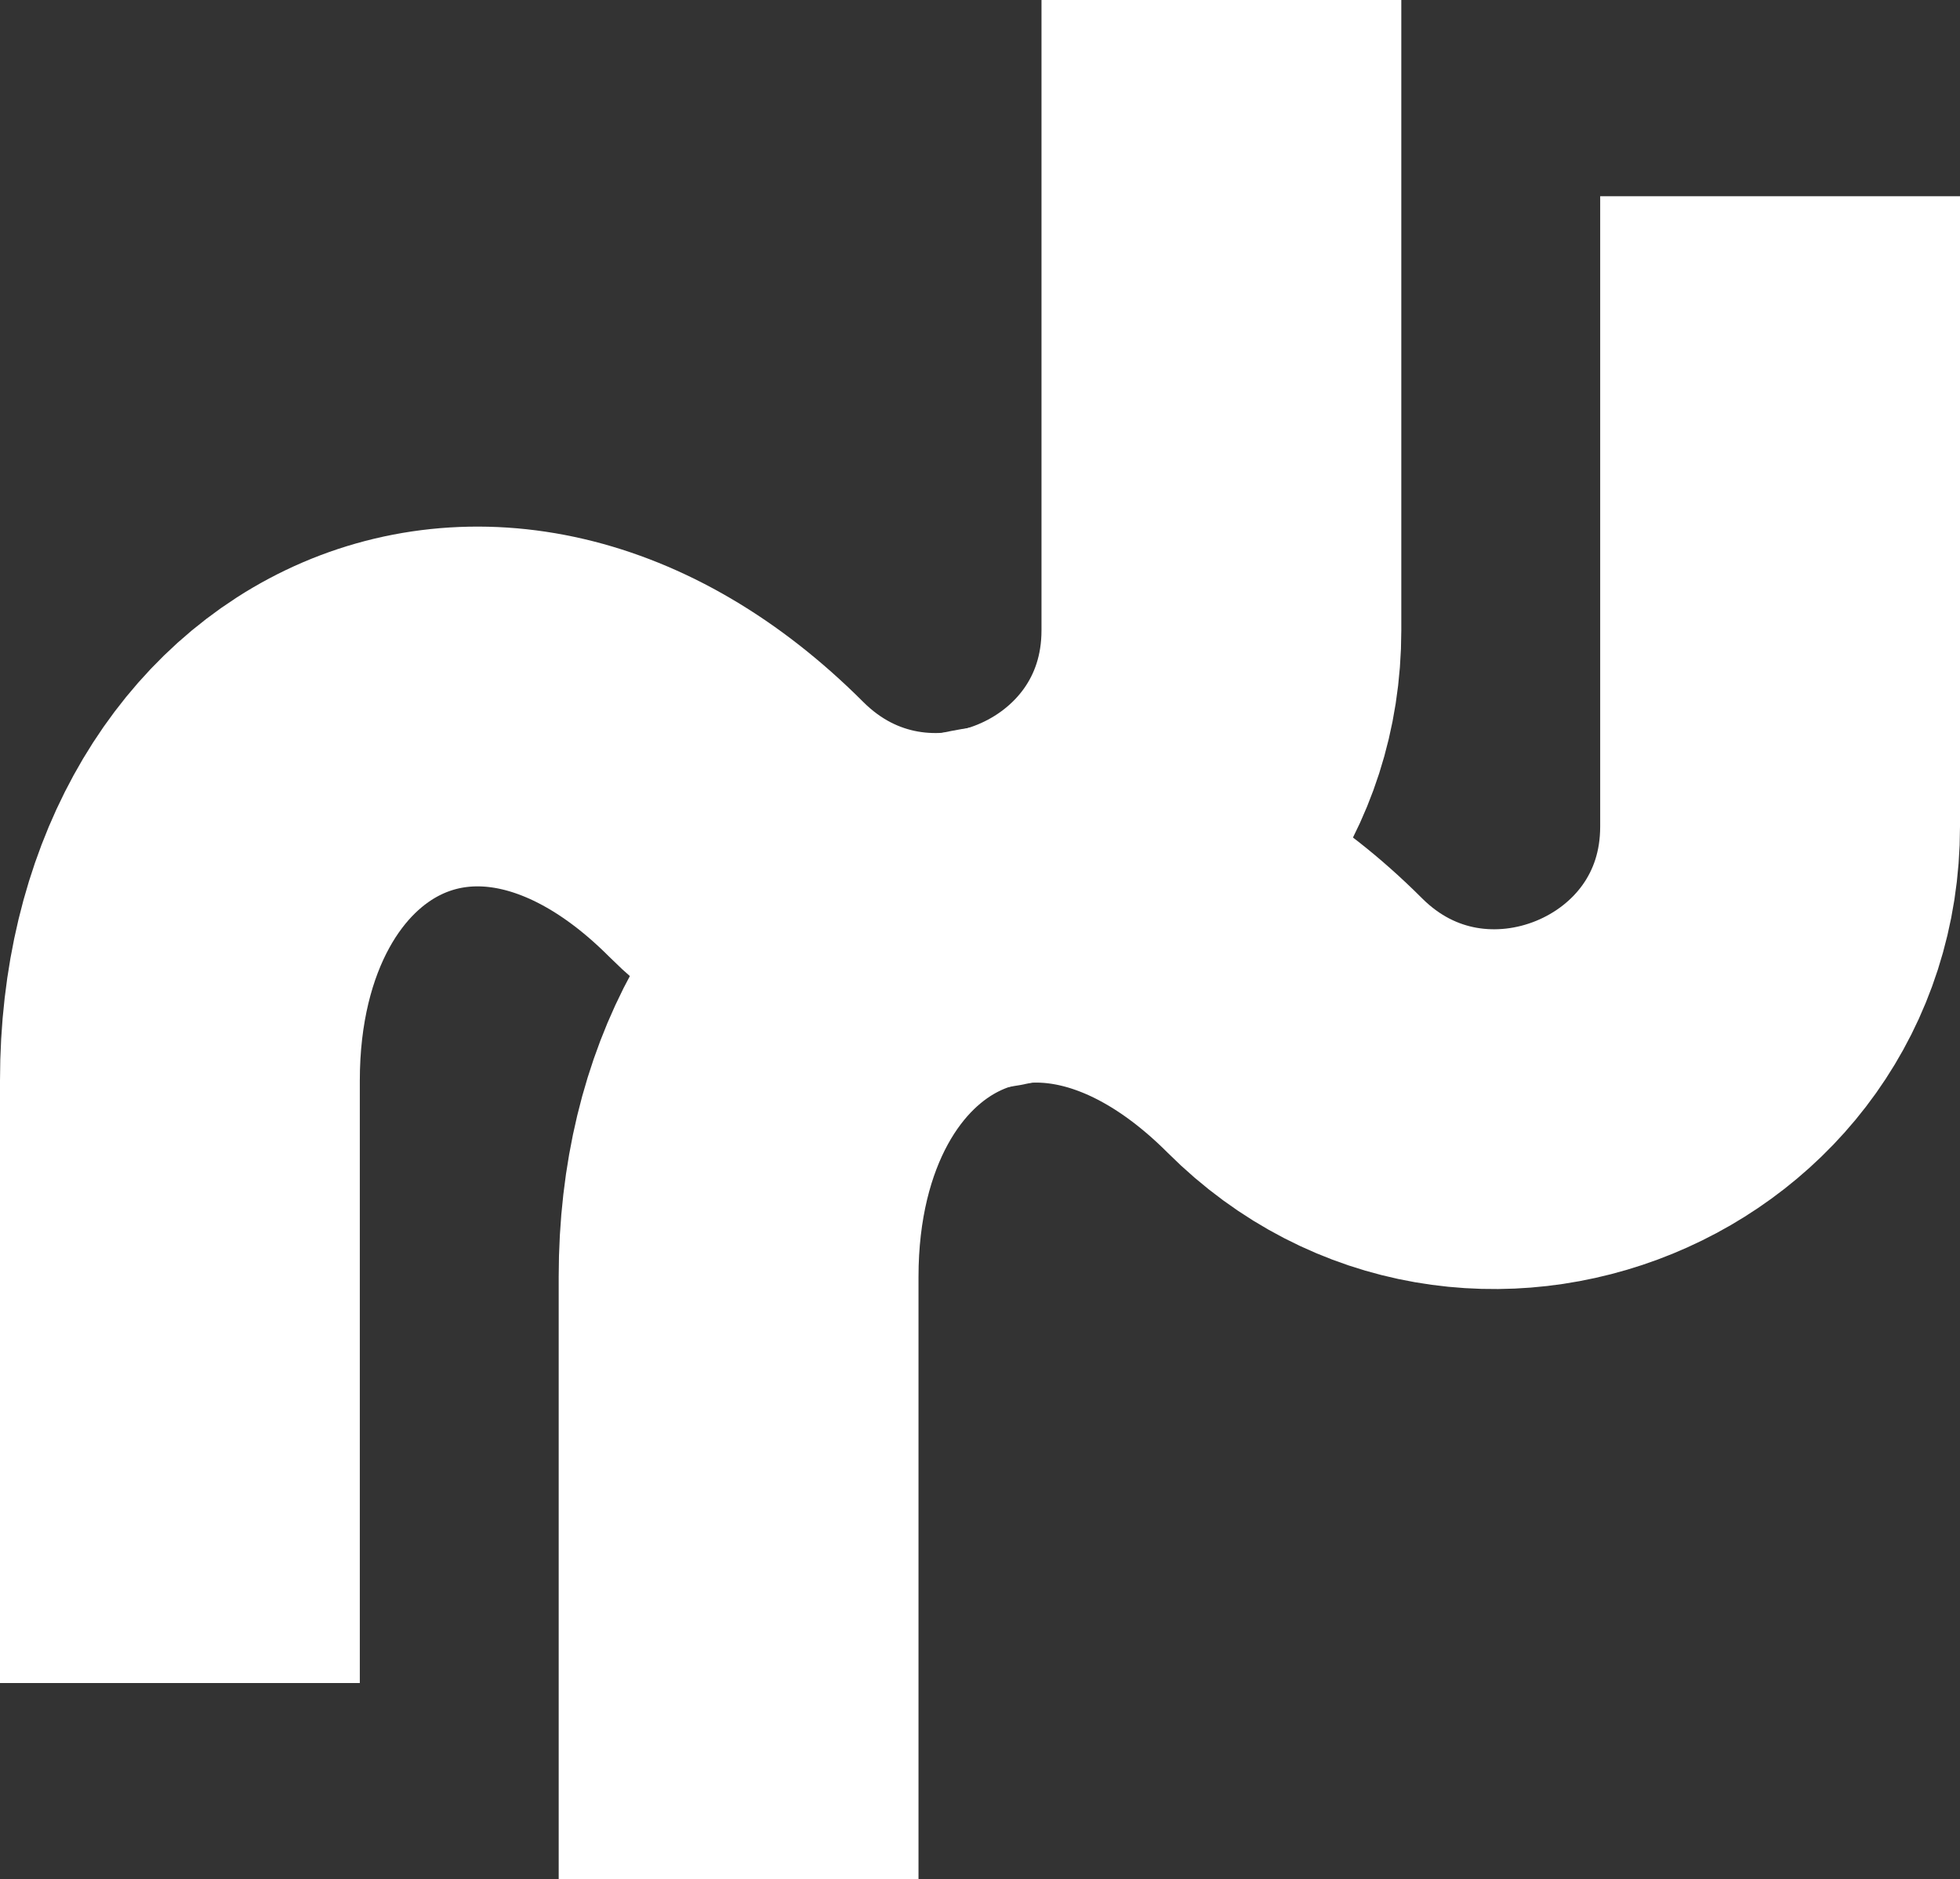
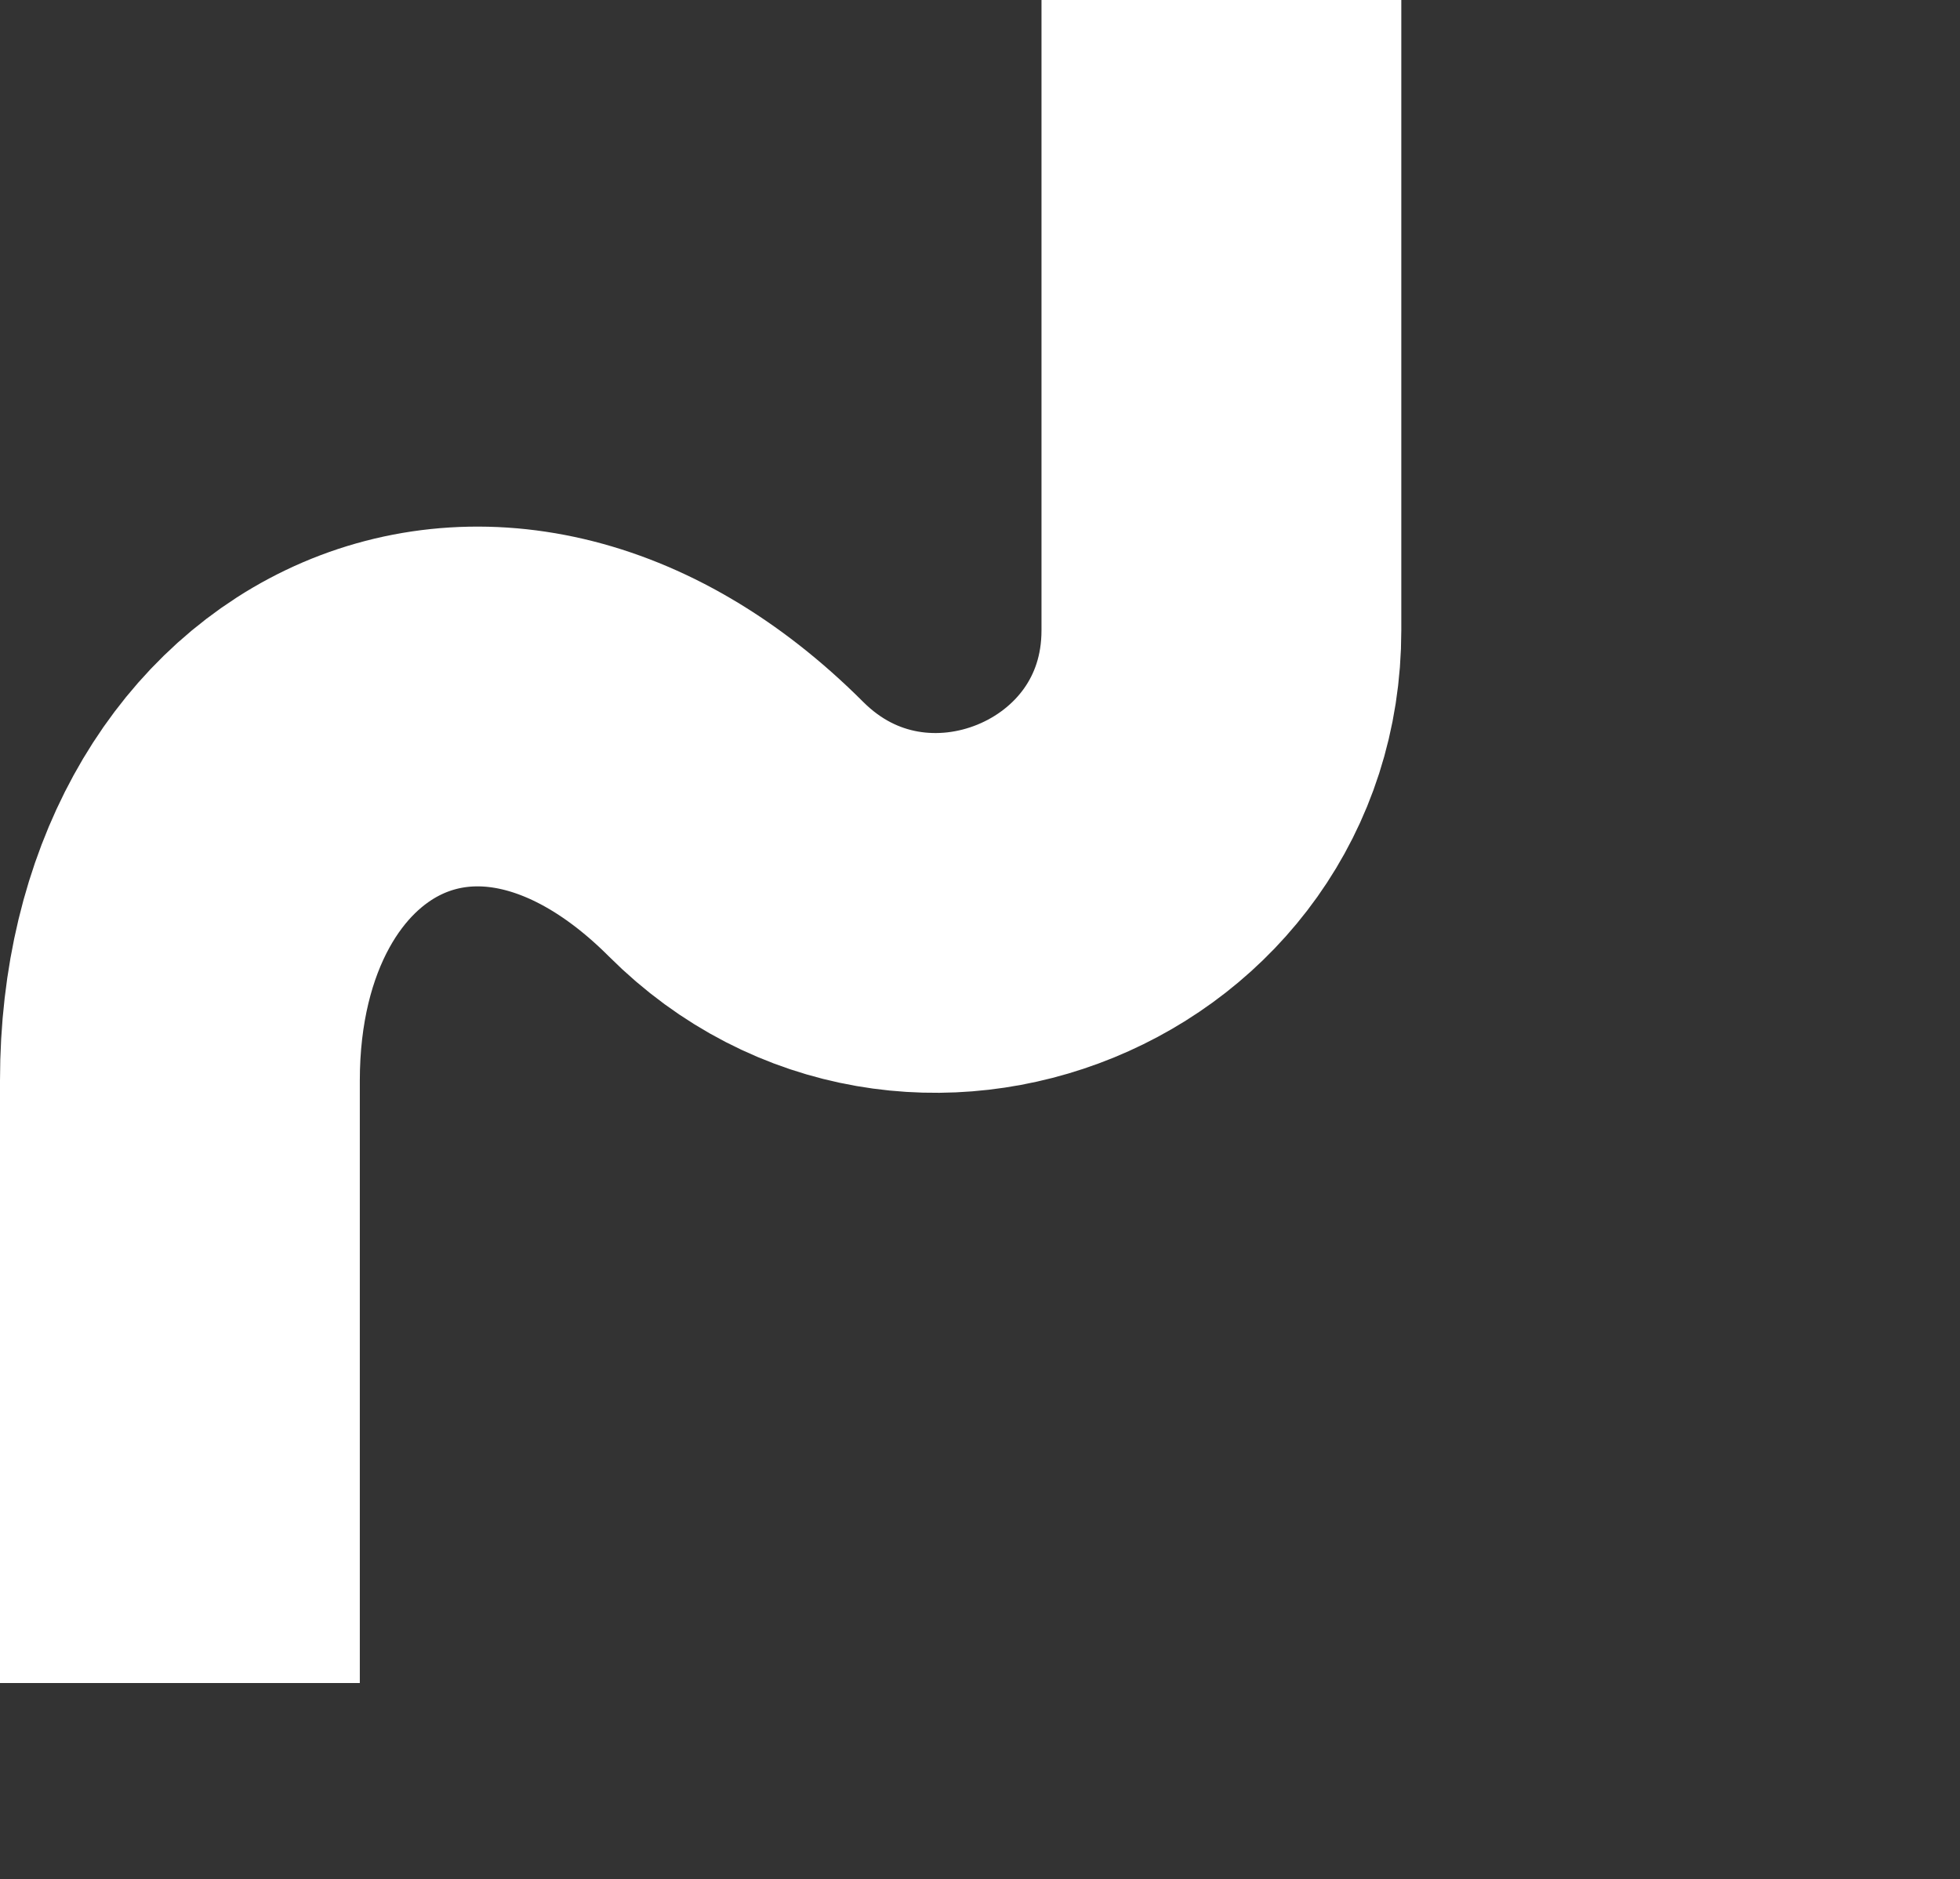
<svg xmlns="http://www.w3.org/2000/svg" viewBox="0 0 59.92 57.46" data-name="Layer 2" id="Layer_2">
  <rect x="0" y="0" width="59.92" height="57.46" fill="#333333" stroke="none" />
  <defs>
    <style>
      .cls-1 {
        stroke-linejoin: bevel;
      }

      .cls-1, .cls-2 {
        fill: none;
        stroke: #fff;
        stroke-linecap: square;
        stroke-width: 11px;
      }

      .cls-2 {
        stroke-linejoin: round;
      }
    </style>
  </defs>
  <g data-name="Layer 2" id="Layer_2-2">
    <g>
      <path d="M5.5,45.96v-12.92c0-10.46,9.31-15.38,17-7.69h0c5.46,5.46,14.84,1.62,14.84-6.08V5.5" class="cls-2" />
-       <path d="M22.58,51.96v-12.92c0-10.46,9.31-15.38,17-7.69h0c5.46,5.46,14.84,1.62,14.84-6.08v-13.77" class="cls-1" />
    </g>
  </g>
</svg>